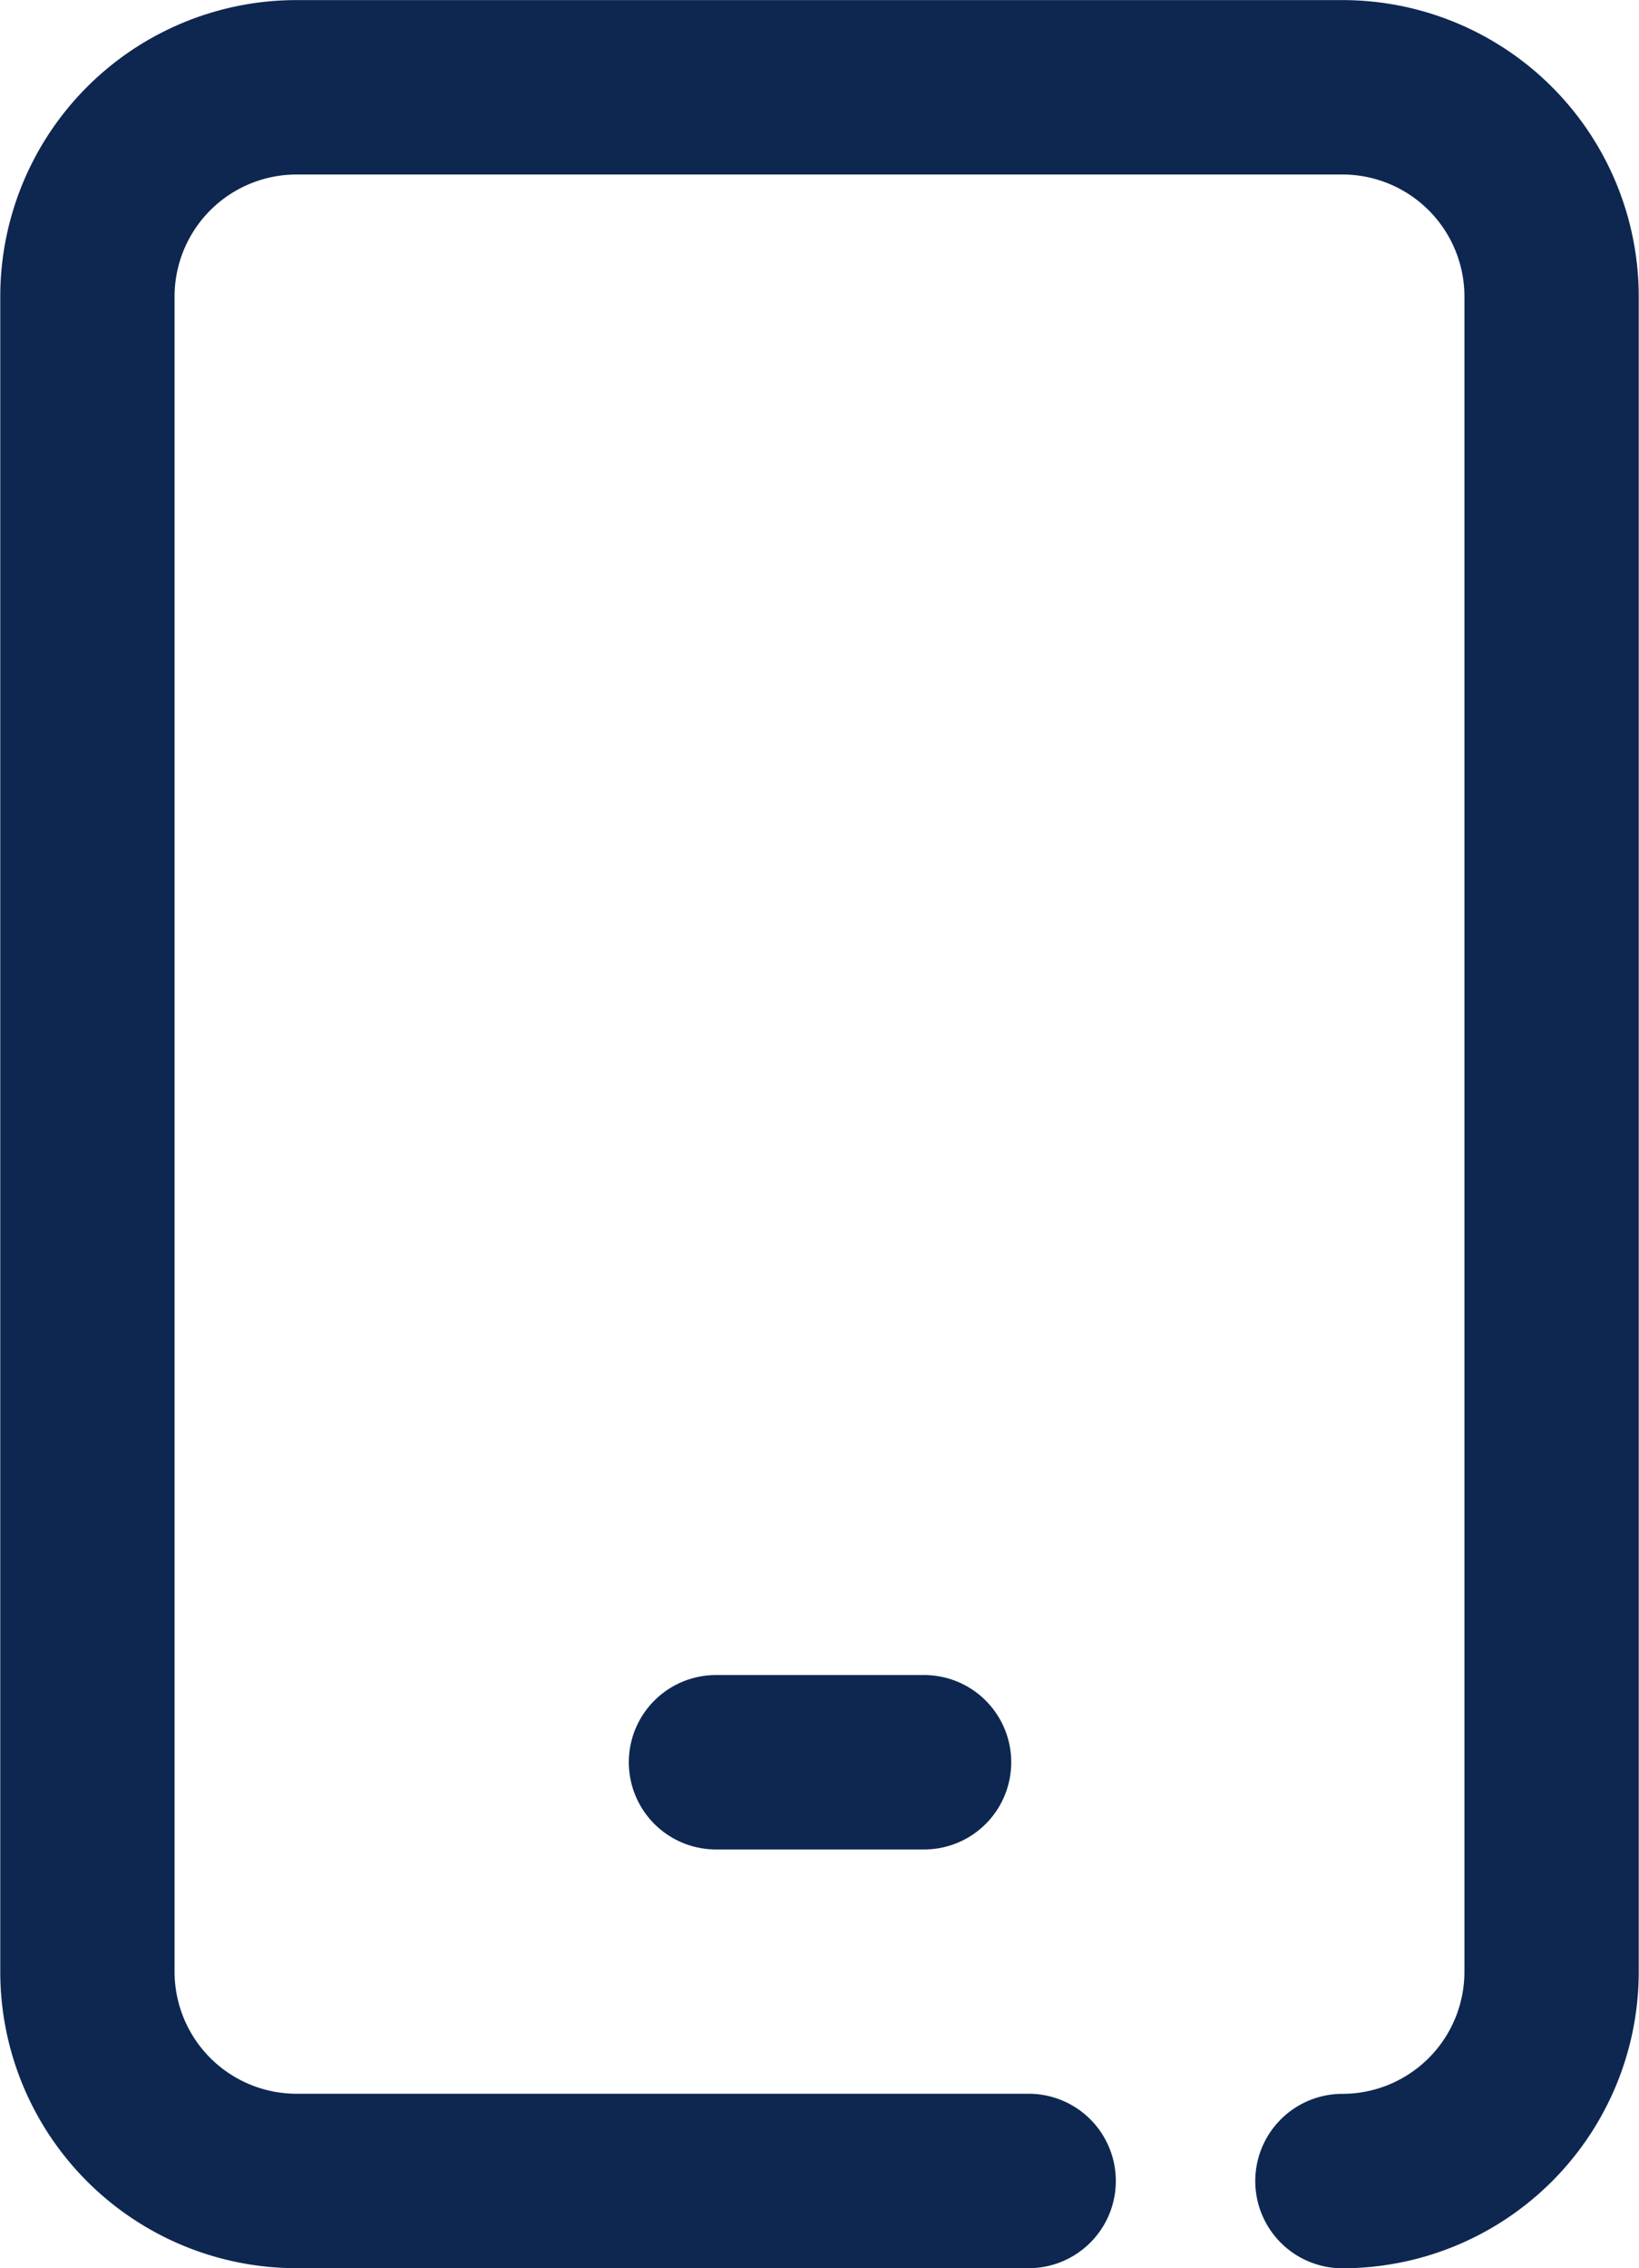
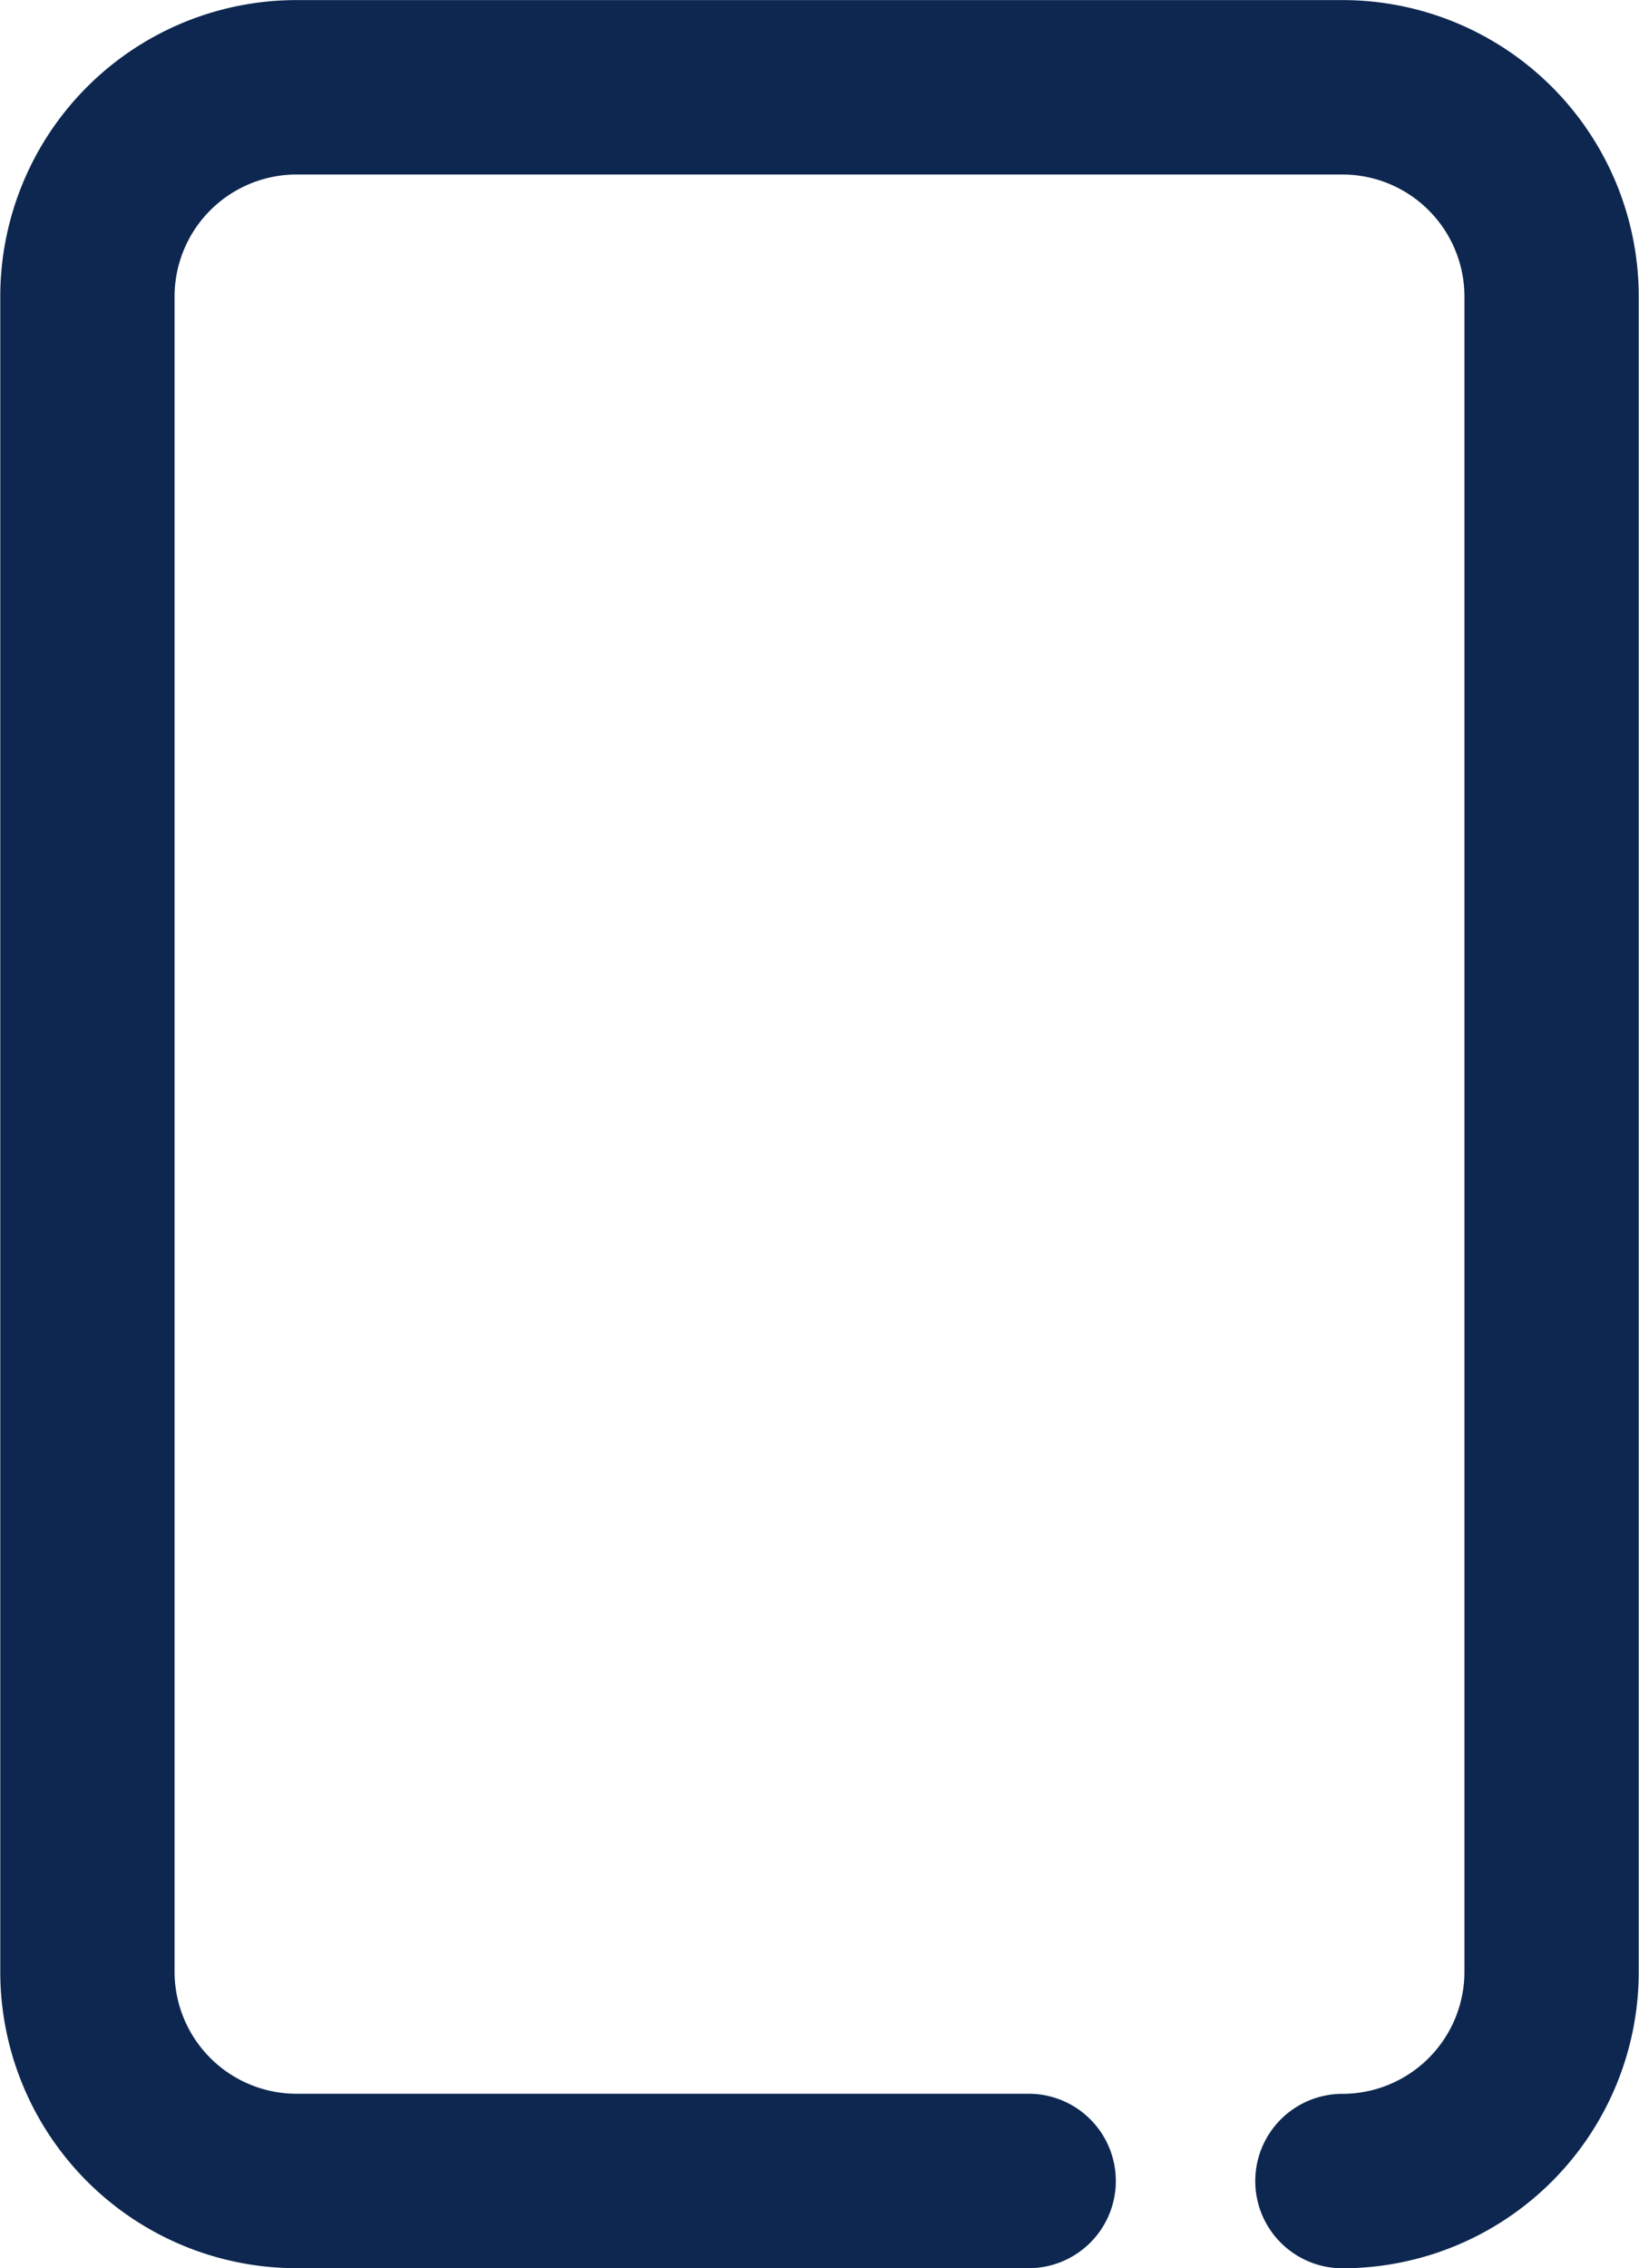
<svg xmlns="http://www.w3.org/2000/svg" width="18.806" height="26.008" viewBox="0 0 18.806 26.008">
  <g id="グループ_85276" data-name="グループ 85276" transform="translate(-5.597 -1.967)">
    <path id="パス_1670" data-name="パス 1670" d="M21,26.975a2.4,2.4,0,0,0,2.4-2.4V5.368a2.4,2.4,0,0,0-2.4-2.4H9a2.4,2.4,0,0,0-2.4,2.4V24.574a2.4,2.4,0,0,0,2.4,2.4h8.4" fill="none" stroke="#0d2750" stroke-linecap="round" stroke-linejoin="round" stroke-width="2" />
-     <path id="パス_1671" data-name="パス 1671" d="M16.2,22.173H13.812" fill="none" stroke="#0d2750" stroke-linecap="round" stroke-linejoin="round" stroke-width="2" />
  </g>
</svg>